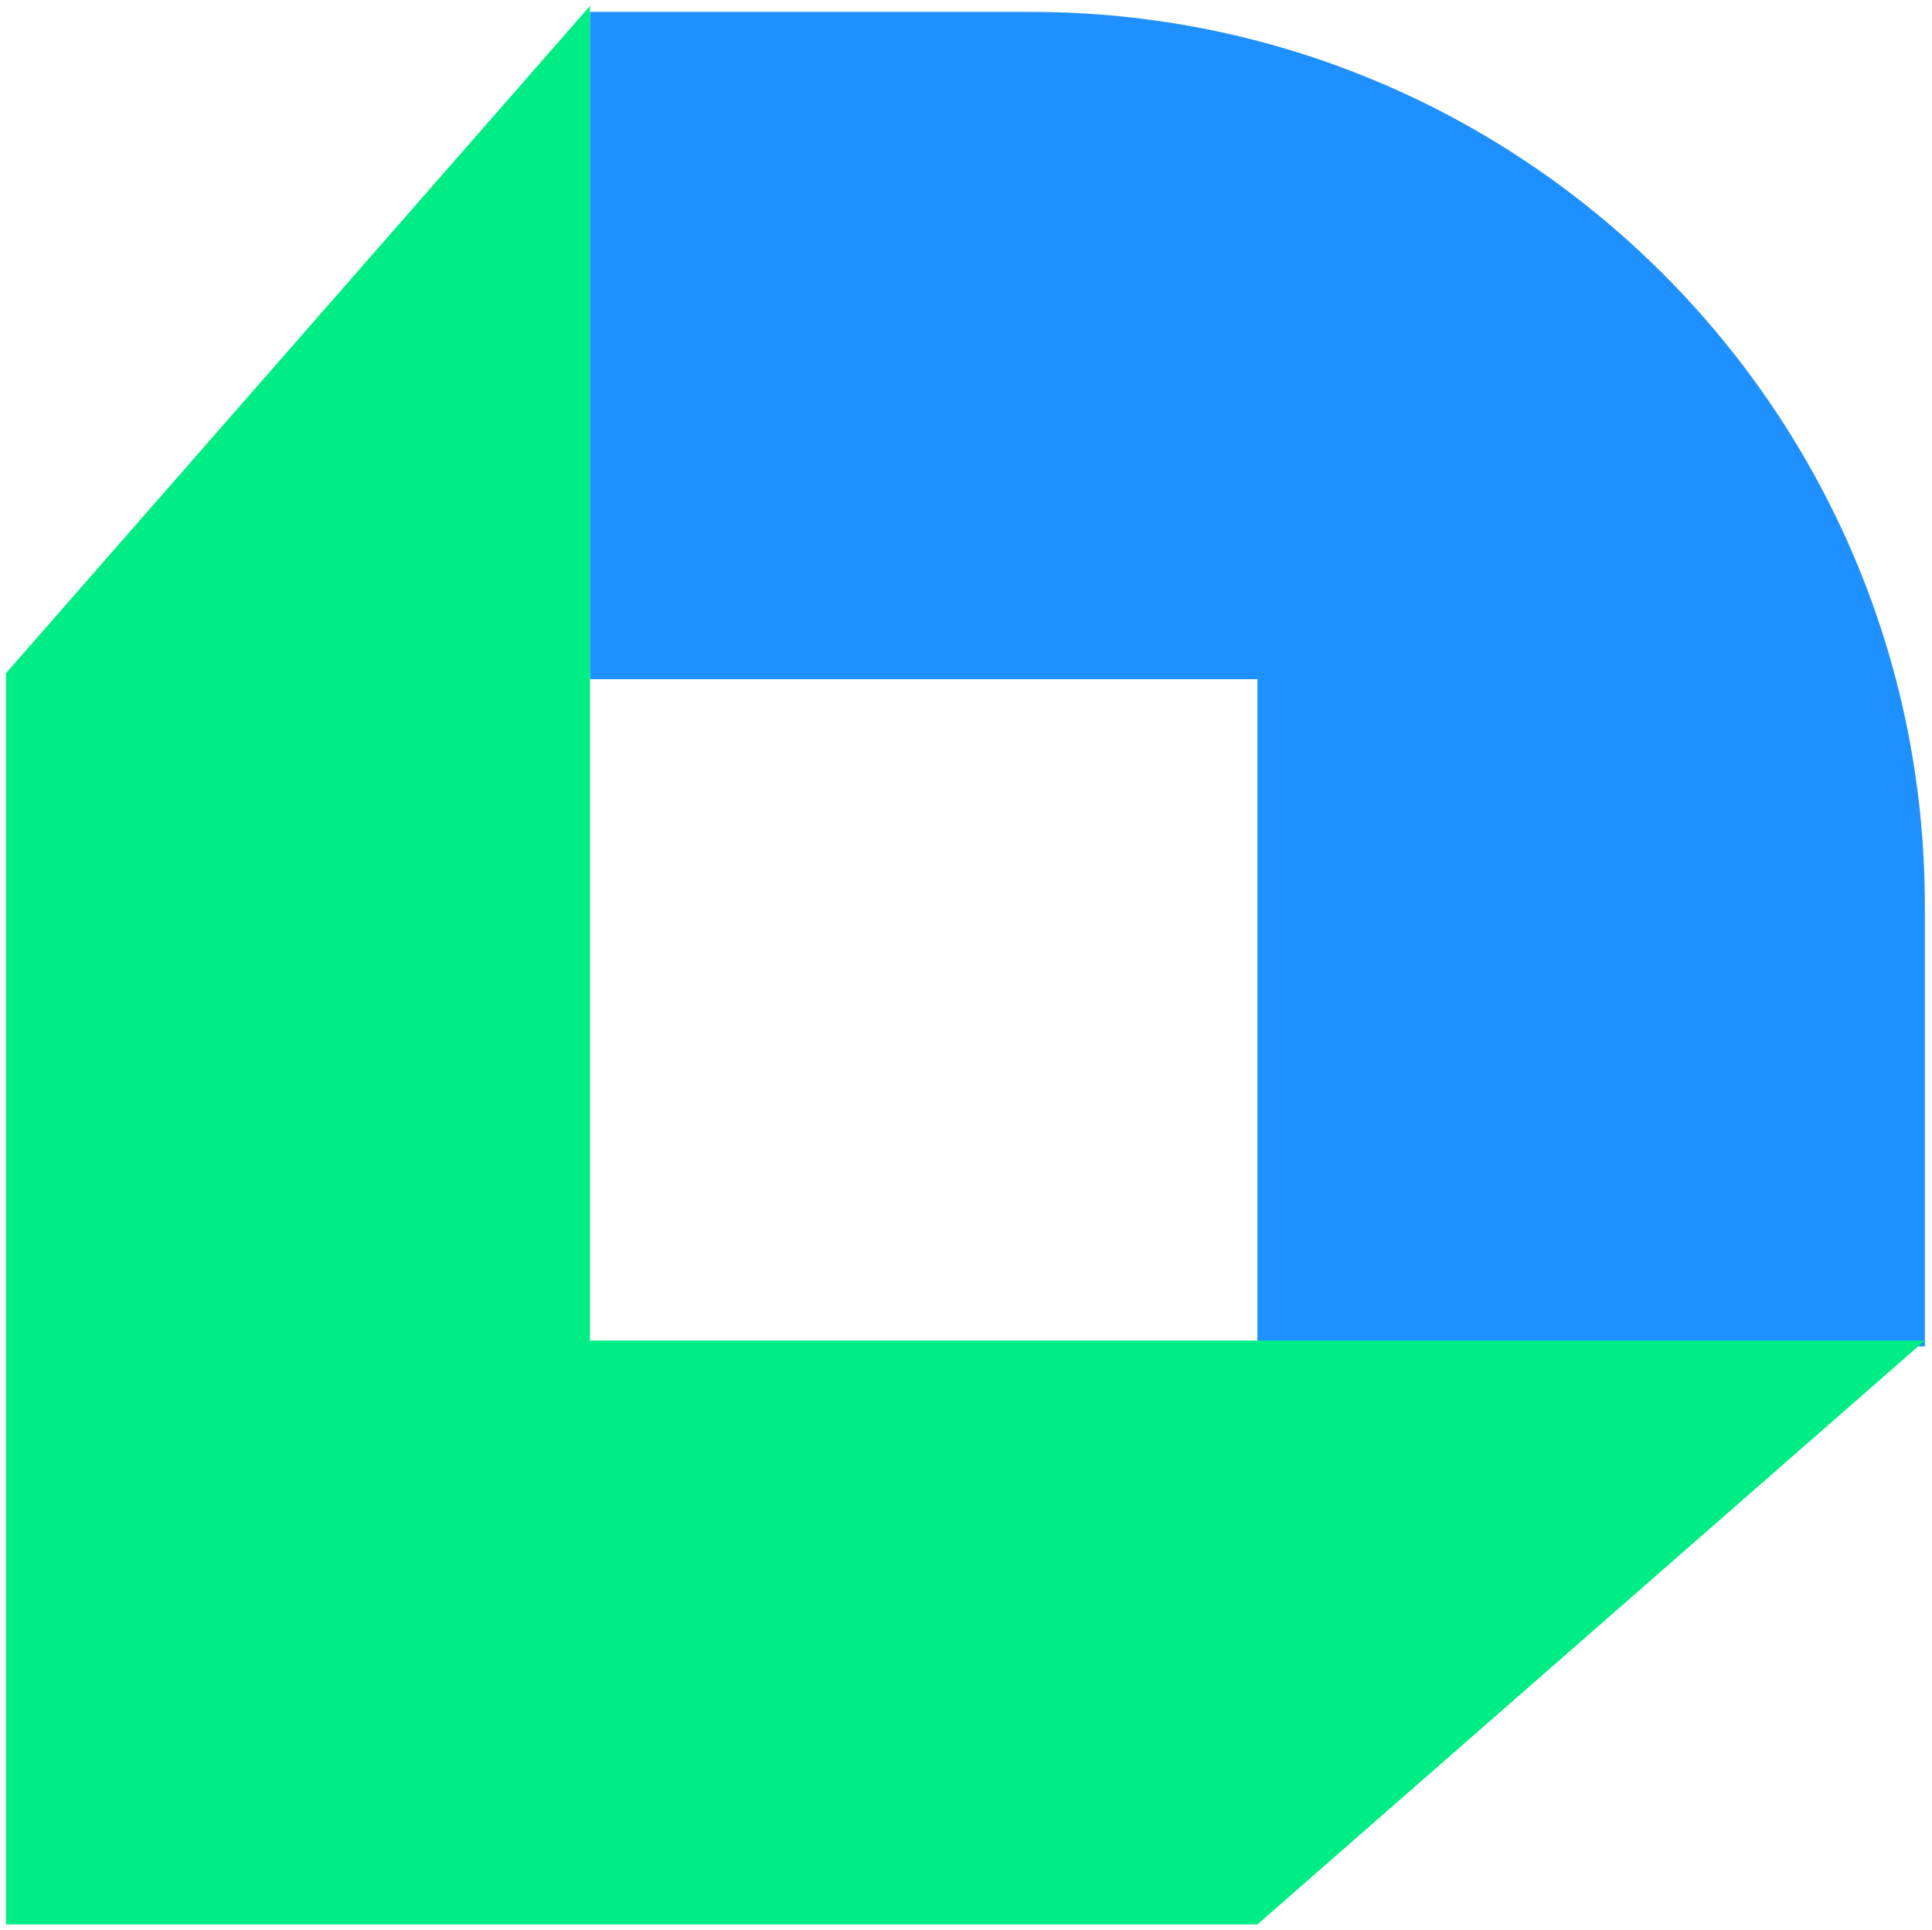
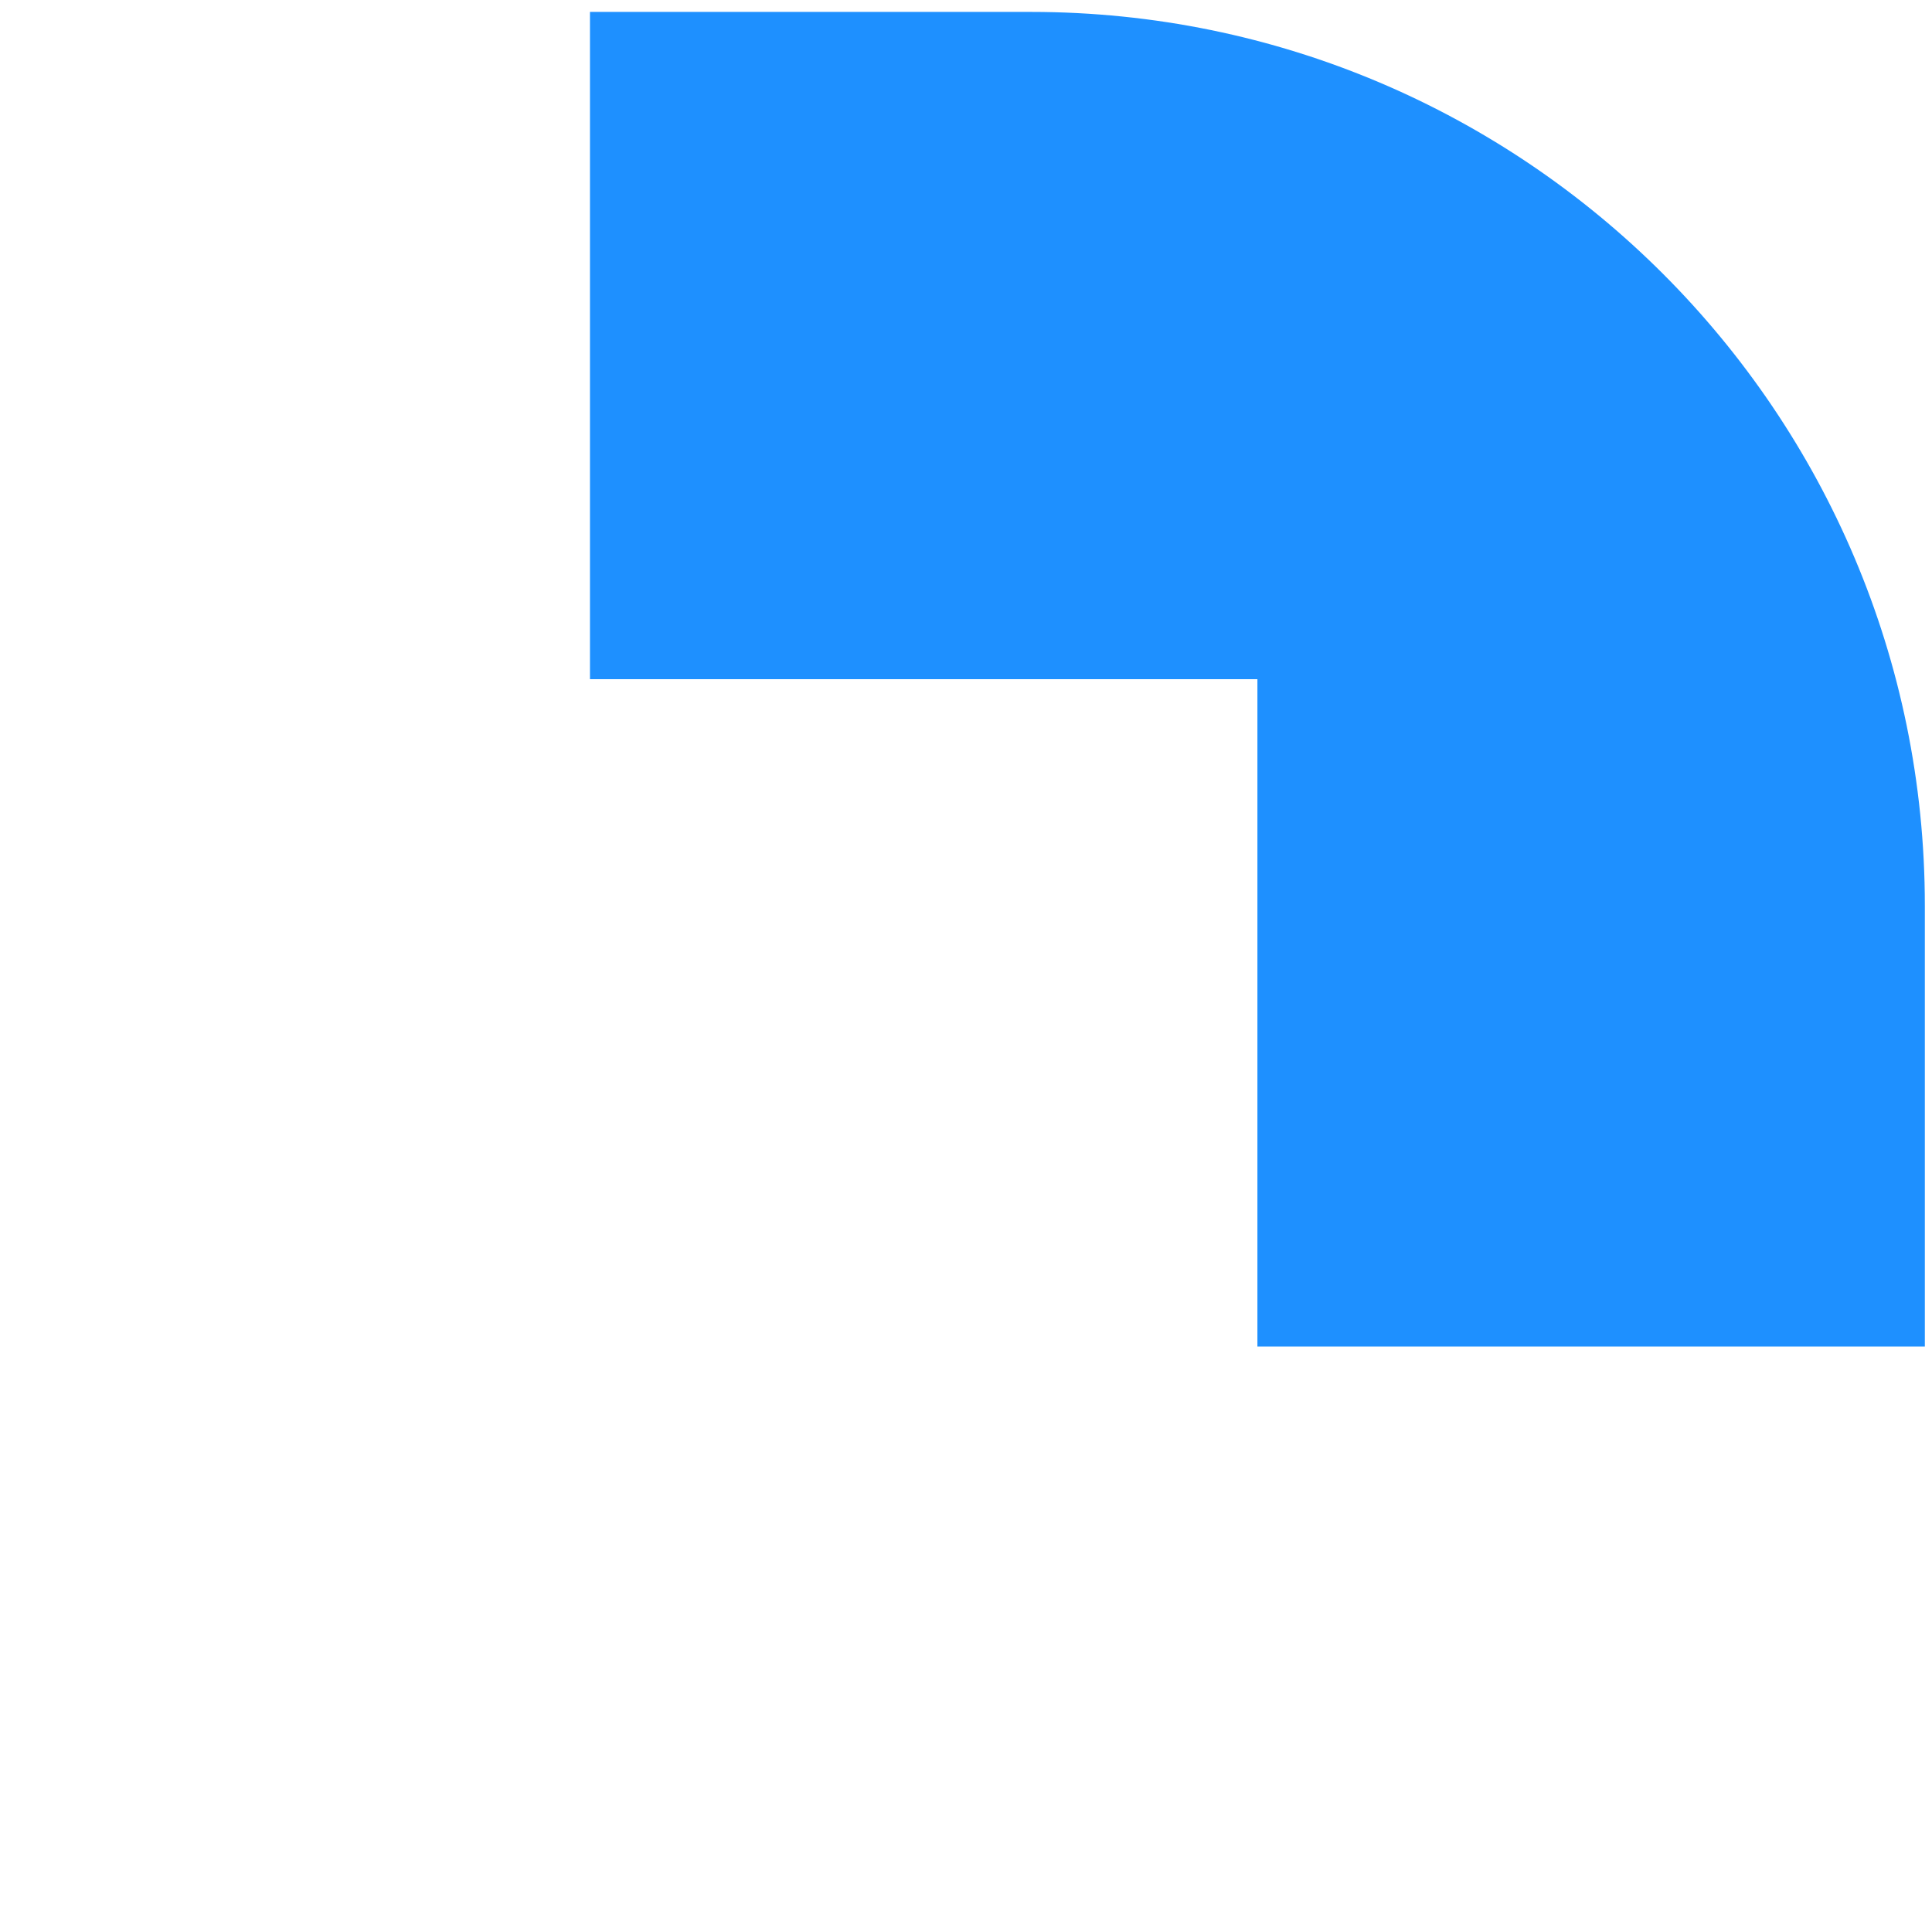
<svg xmlns="http://www.w3.org/2000/svg" version="1.1" id="Layer_1" x="0px" y="0px" viewBox="0 0 324.2 324" style="enable-background:new 0 0 324.2 324;" xml:space="preserve">
  <style type="text/css">
	.st0{fill-rule:evenodd;clip-rule:evenodd;fill:#1E90FF;}
	.st1{fill:#00ED85;}
</style>
  <path class="st0" d="M173,2H99v112h112v112h112v-74C323,69.2,255.8,2,173,2z" />
-   <path class="st1" d="M1,113L99,1v224h224l-112,98H1V113z" />
</svg>